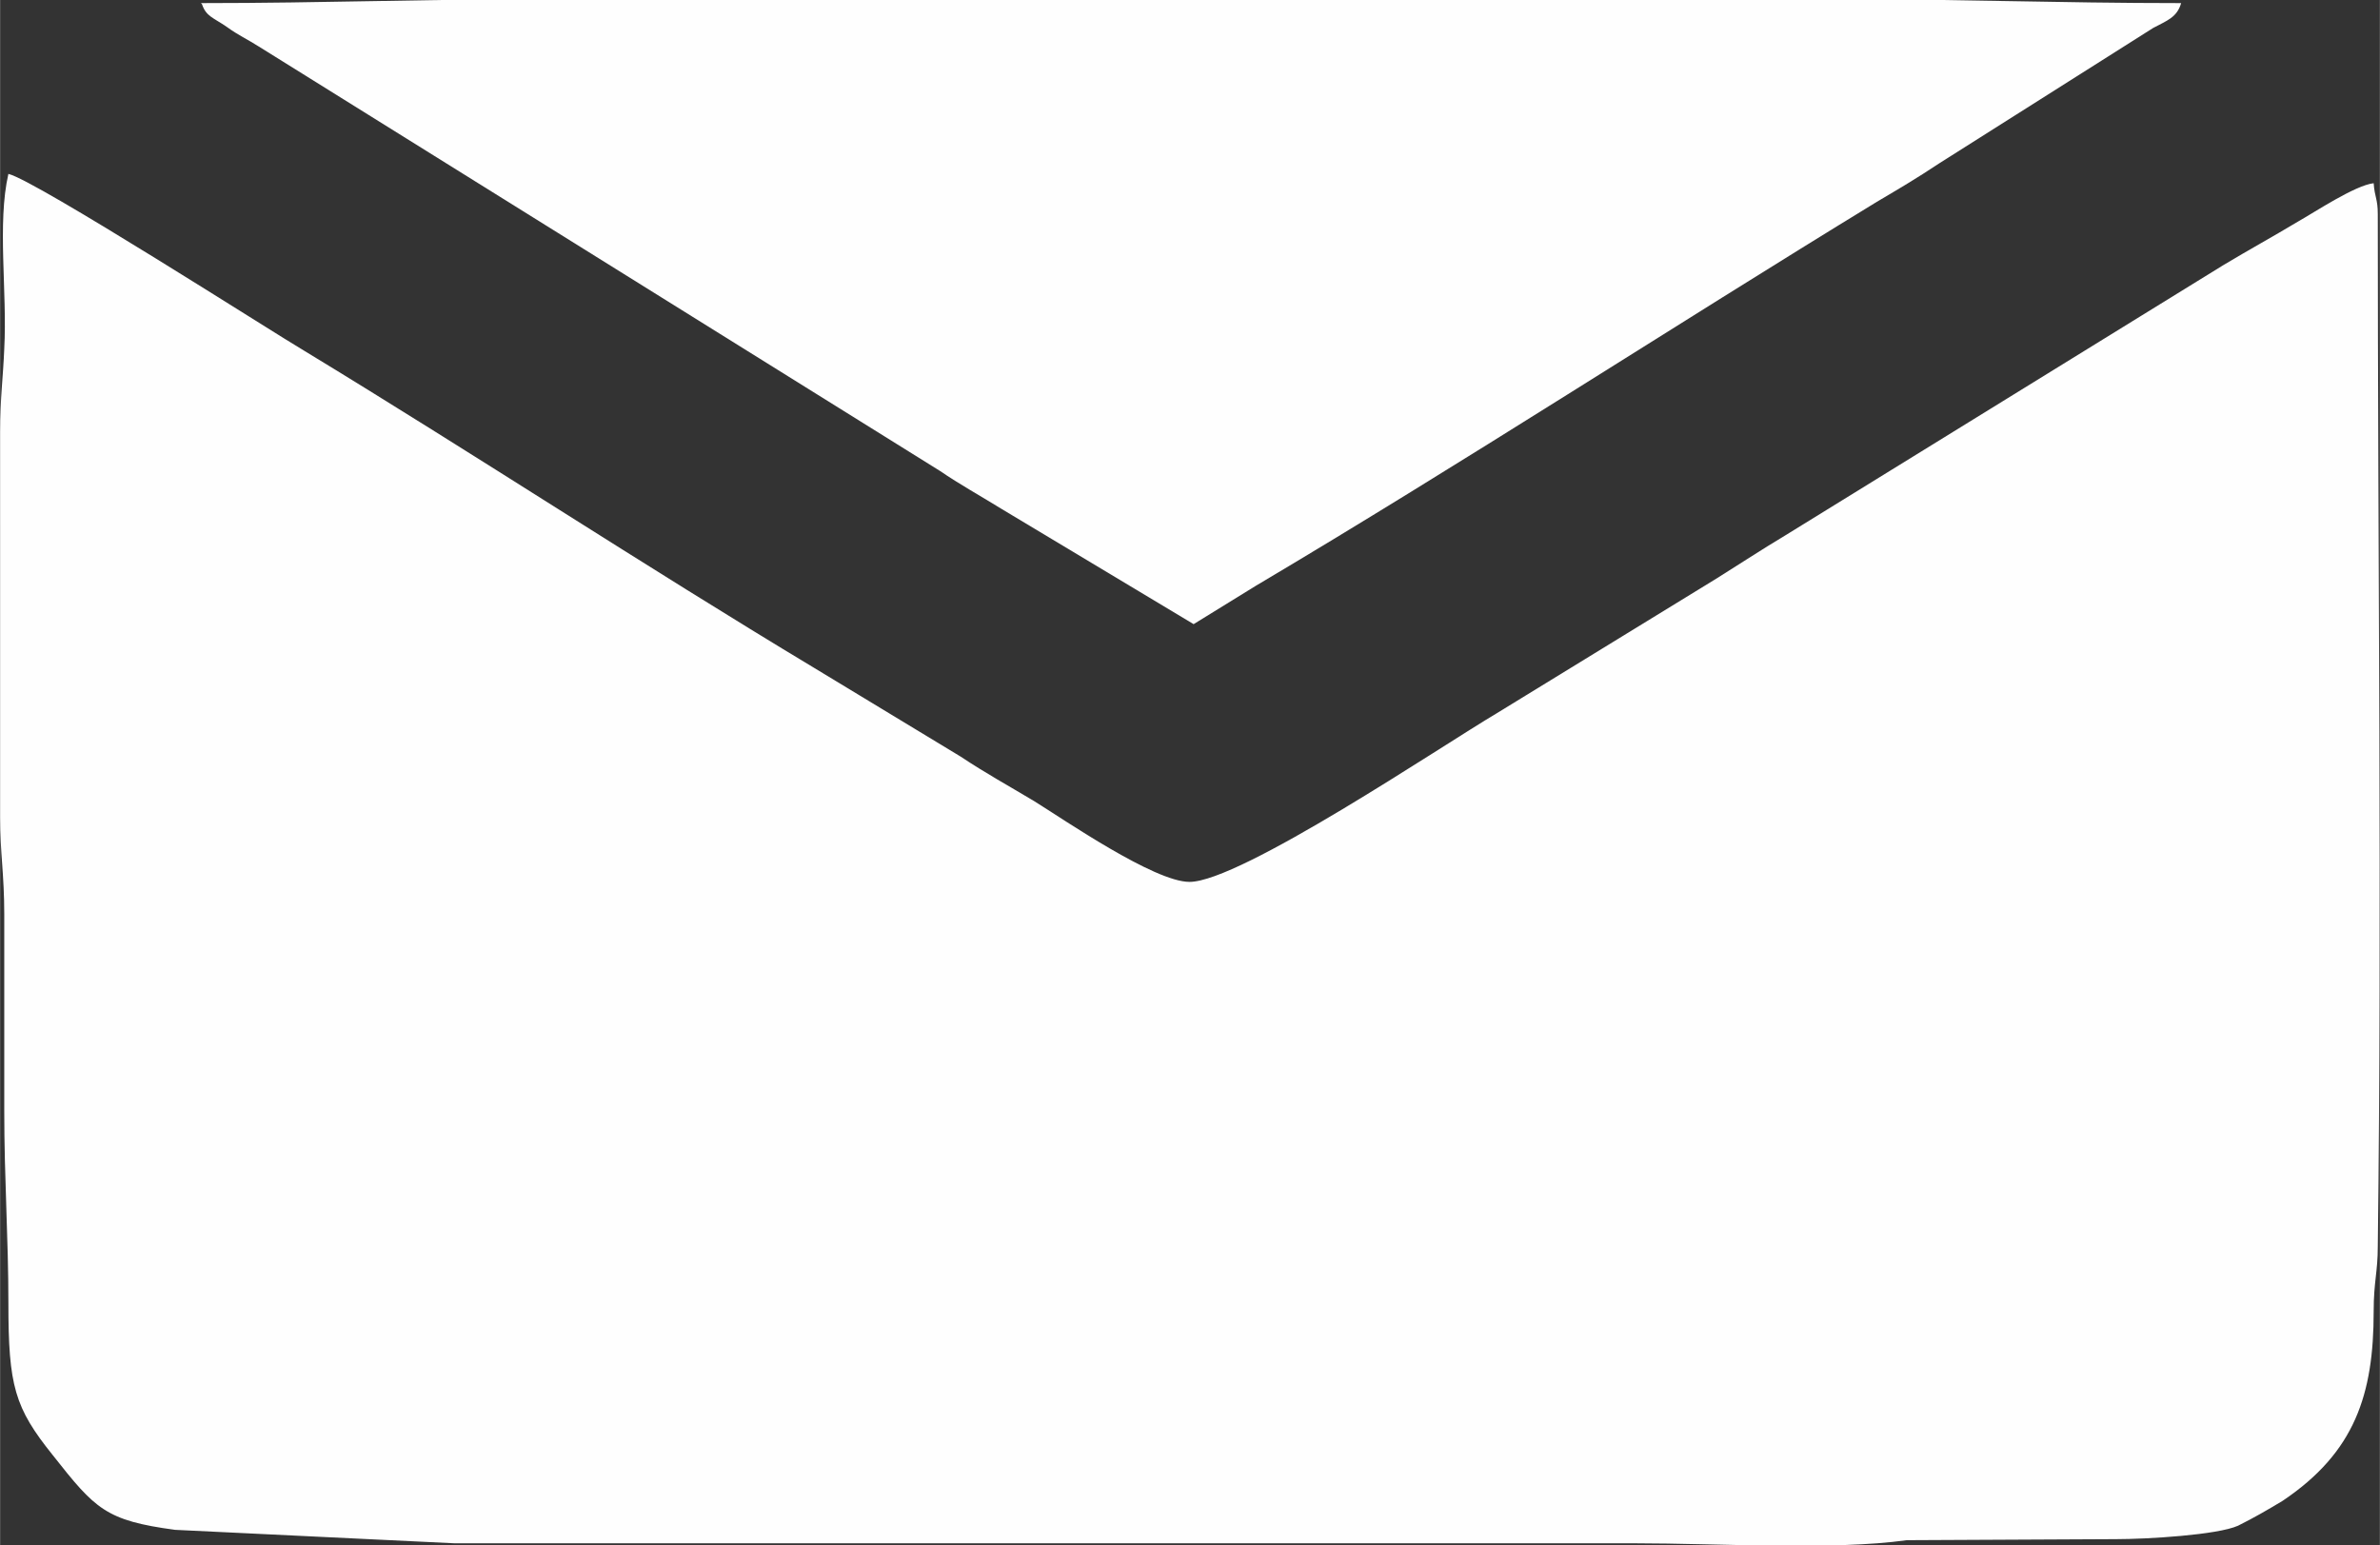
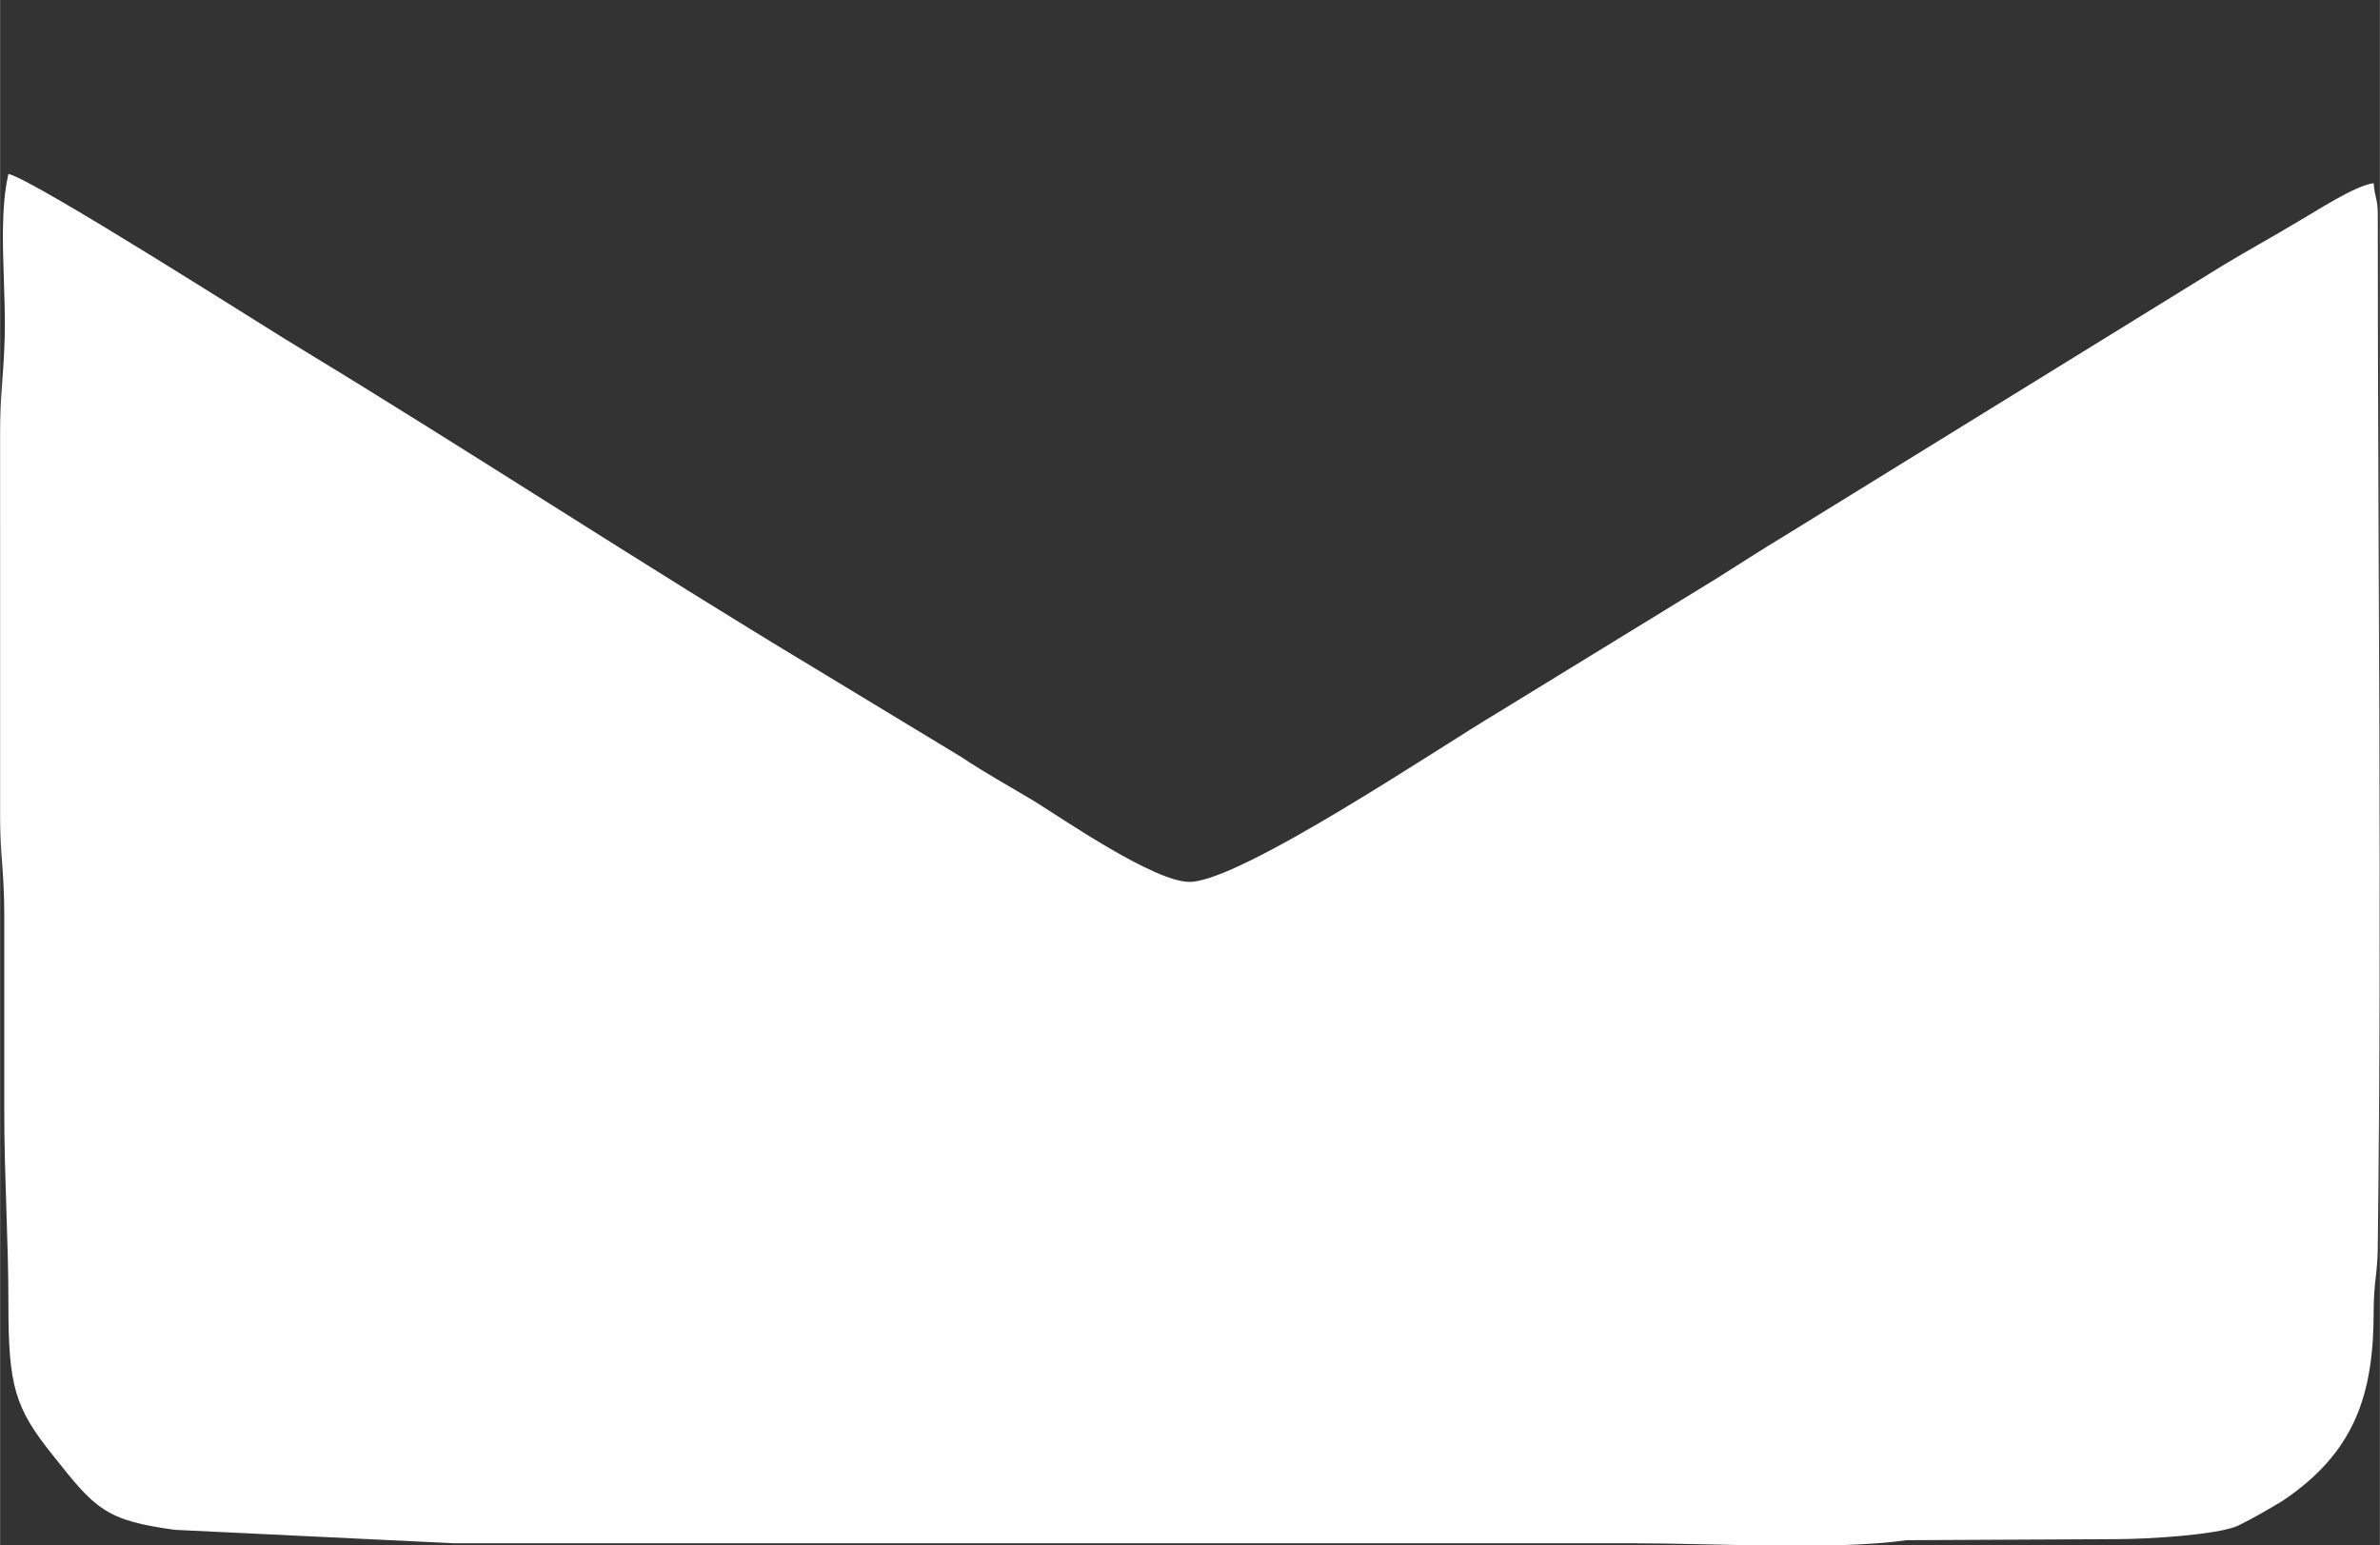
<svg xmlns="http://www.w3.org/2000/svg" xml:space="preserve" width="10.318mm" height="6.7mm" version="1.1" style="shape-rendering:geometricPrecision; text-rendering:geometricPrecision; image-rendering:optimizeQuality; fill-rule:evenodd; clip-rule:evenodd" viewBox="0 0 22.99 14.93">
  <rect x="0" y="0" width="22.99" height="14.93" fill="#333333" stroke="none" />
  <defs>
    <style type="text/css"> .fil0 {fill:#FEFEFE} </style>
  </defs>
  <g id="Слой_x0020_1">
    <g id="_2830008548560">
      <path class="fil0" d="M0 5.07l0 2.83c-0,0.34 0.04,0.55 0.04,0.93 0,0.63 0,1.27 0,1.9 0,0.67 0.04,1.22 0.04,1.86 0,0.8 0.06,1.01 0.43,1.47 0.41,0.52 0.51,0.63 1.18,0.72l2.7 0.13 11.4 0c0.81,0 1.91,0.07 2.63,-0.03l2.02 -0.01c0.3,0 0.98,-0.04 1.18,-0.13 0.16,-0.08 0.28,-0.15 0.43,-0.24 0.7,-0.47 0.88,-1.03 0.88,-1.83 -0,-0.29 0.04,-0.38 0.04,-0.63 0.04,-3.23 -0,-6.71 -0,-9.97 0,-0.15 -0.03,-0.16 -0.04,-0.3 -0.18,0.02 -0.57,0.28 -0.73,0.37 -0.25,0.15 -0.47,0.27 -0.72,0.42l-4.23 2.61c-0.25,0.15 -0.43,0.27 -0.67,0.42l-2.12 1.3c-0.54,0.32 -2.48,1.63 -2.97,1.63 -0.34,0 -1.21,-0.6 -1.5,-0.78 -0.25,-0.15 -0.47,-0.27 -0.71,-0.43l-1.42 -0.86c-1.63,-0.98 -3.29,-2.07 -4.92,-3.06 -0.29,-0.17 -2.6,-1.65 -2.86,-1.71 -0.11,0.48 -0.01,1.14 -0.04,1.69 -0.01,0.26 -0.04,0.48 -0.04,0.8 0,0.3 0,0.59 0,0.89l0 0z" />
-       <path class="fil0" d="M1.95 0.04c0.04,0.12 0.11,0.13 0.24,0.22 0.11,0.08 0.2,0.12 0.31,0.19l6.58 4.1c0.19,0.13 0.39,0.24 0.6,0.37l1.85 1.11 0.6 -0.37c1.99,-1.18 4.02,-2.5 6,-3.71 0.22,-0.13 0.39,-0.23 0.6,-0.37l2.07 -1.31c0.13,-0.07 0.23,-0.1 0.27,-0.24 -1.19,0 -2.23,-0.04 -3.42,-0.04l-12.29 0c-1.19,0 -2.23,0.04 -3.42,0.04l-0 0z" />
    </g>
  </g>
</svg>